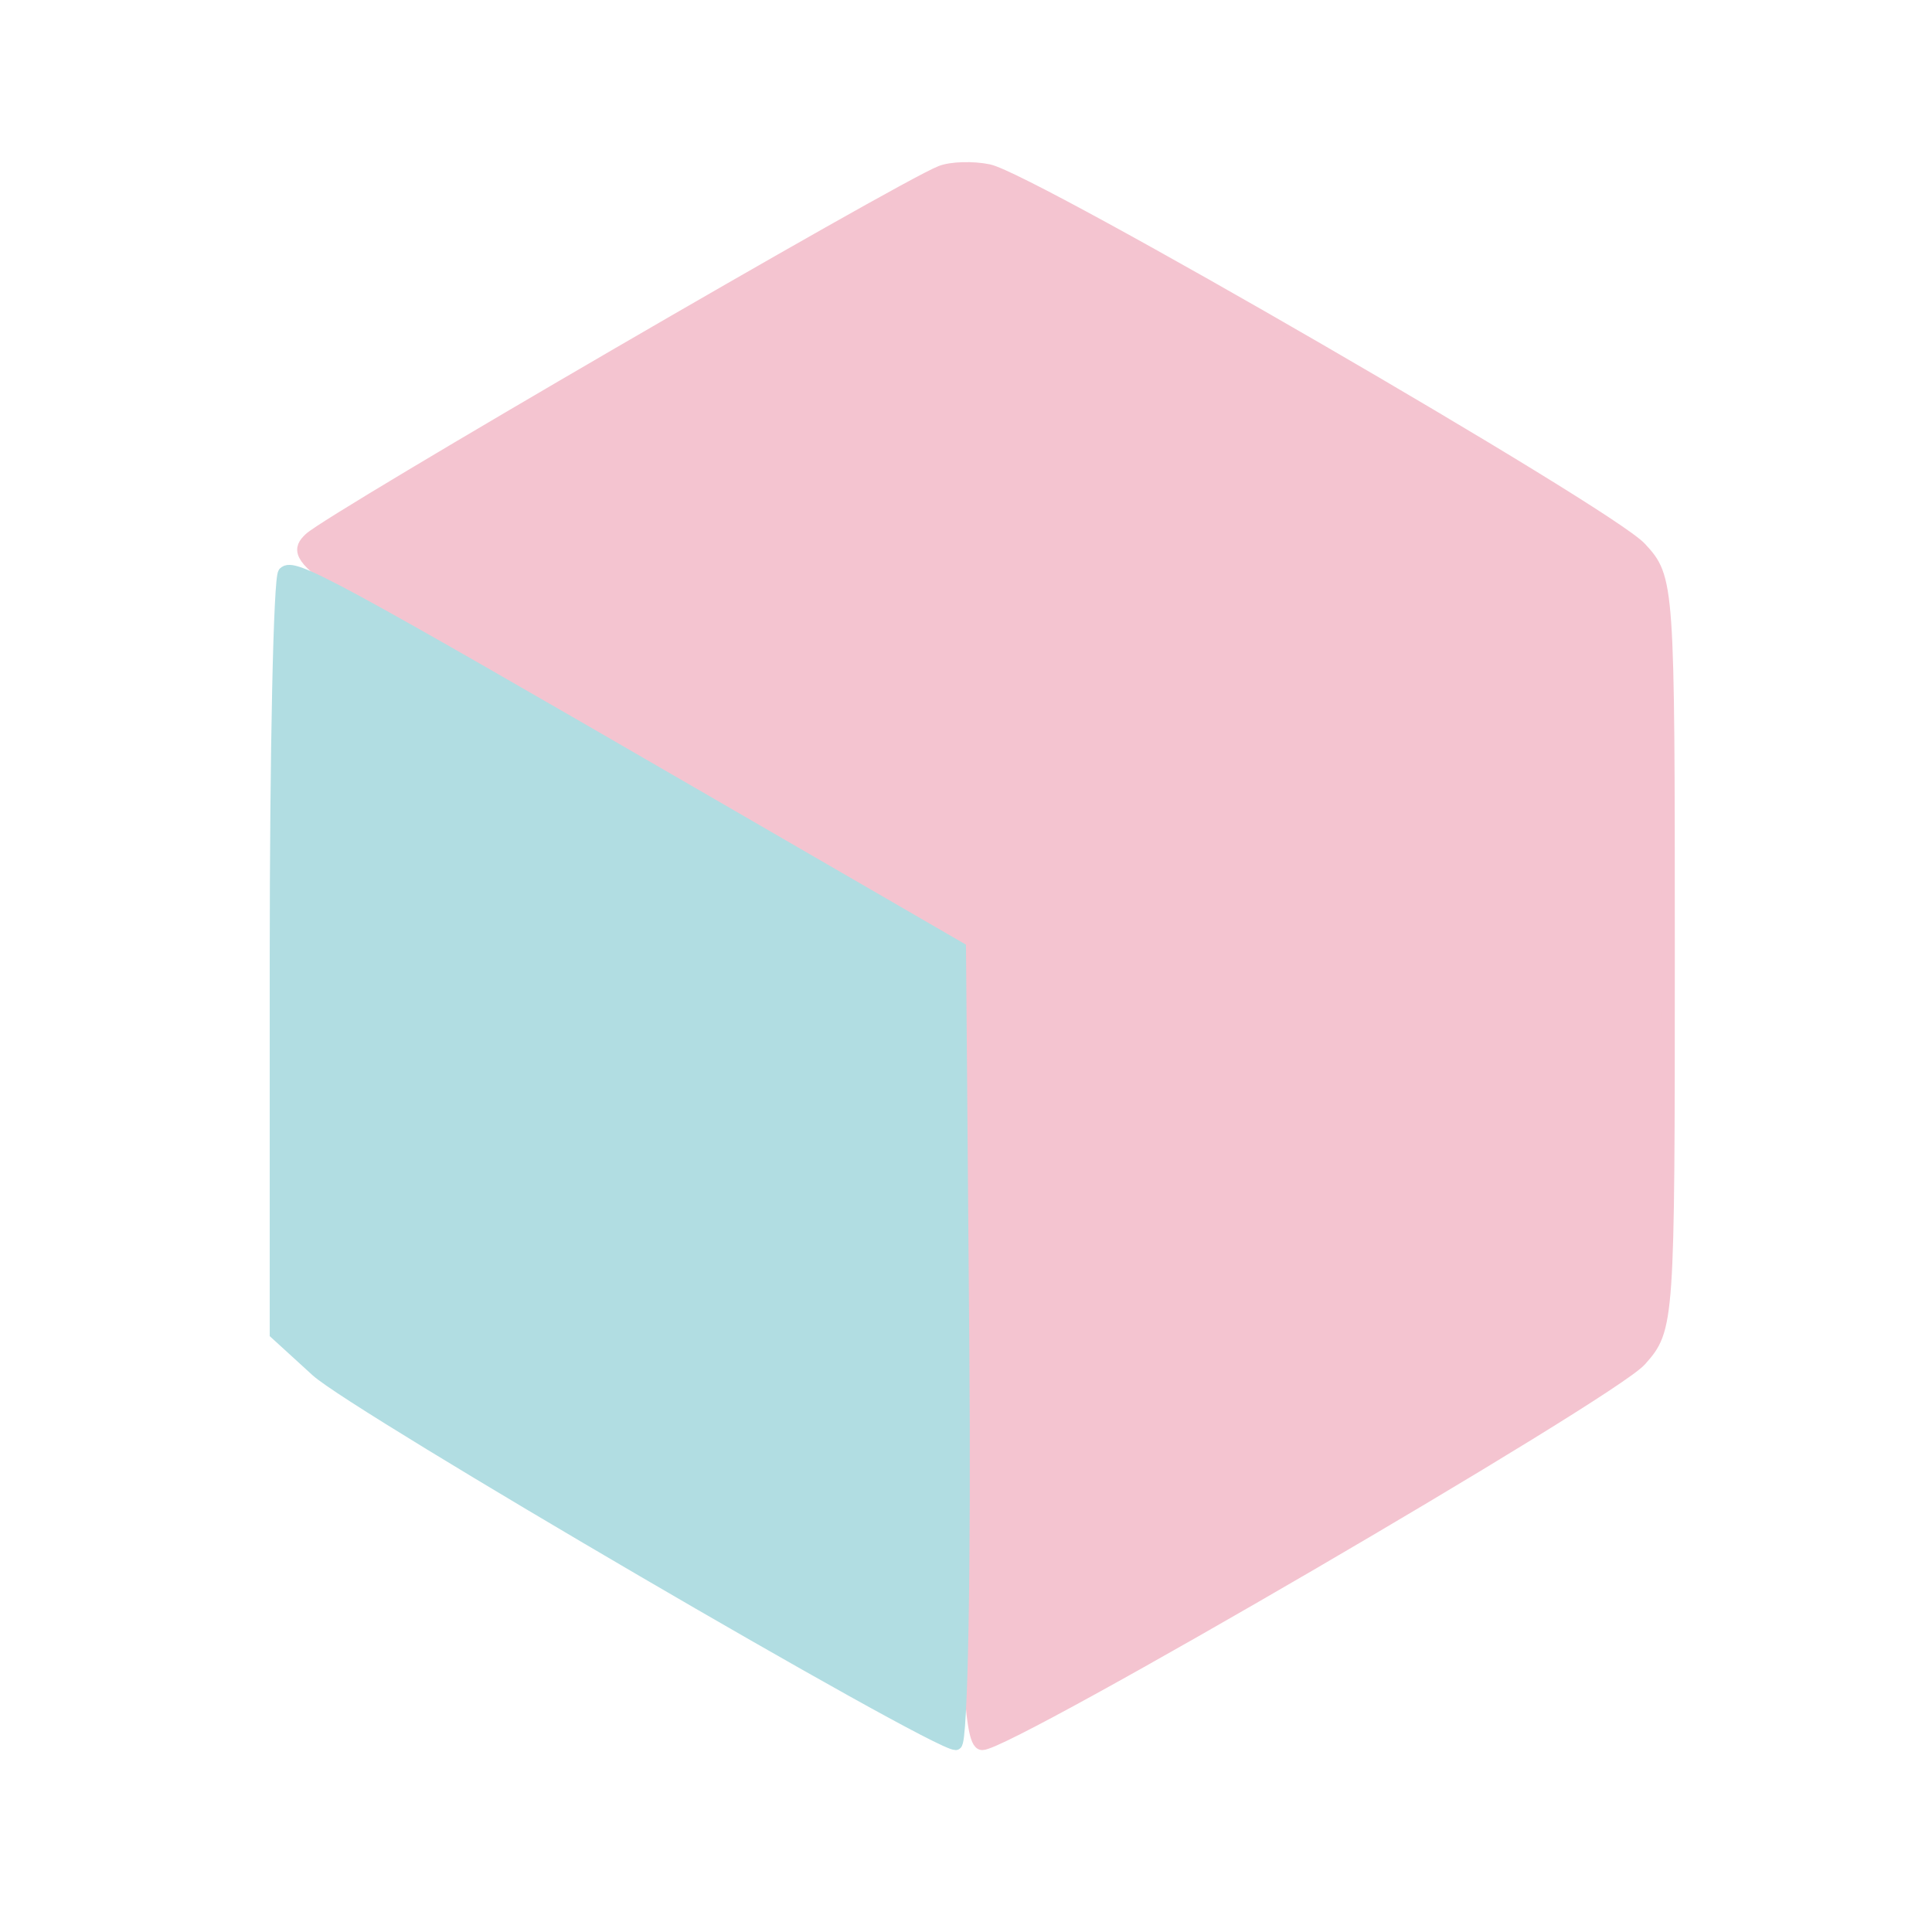
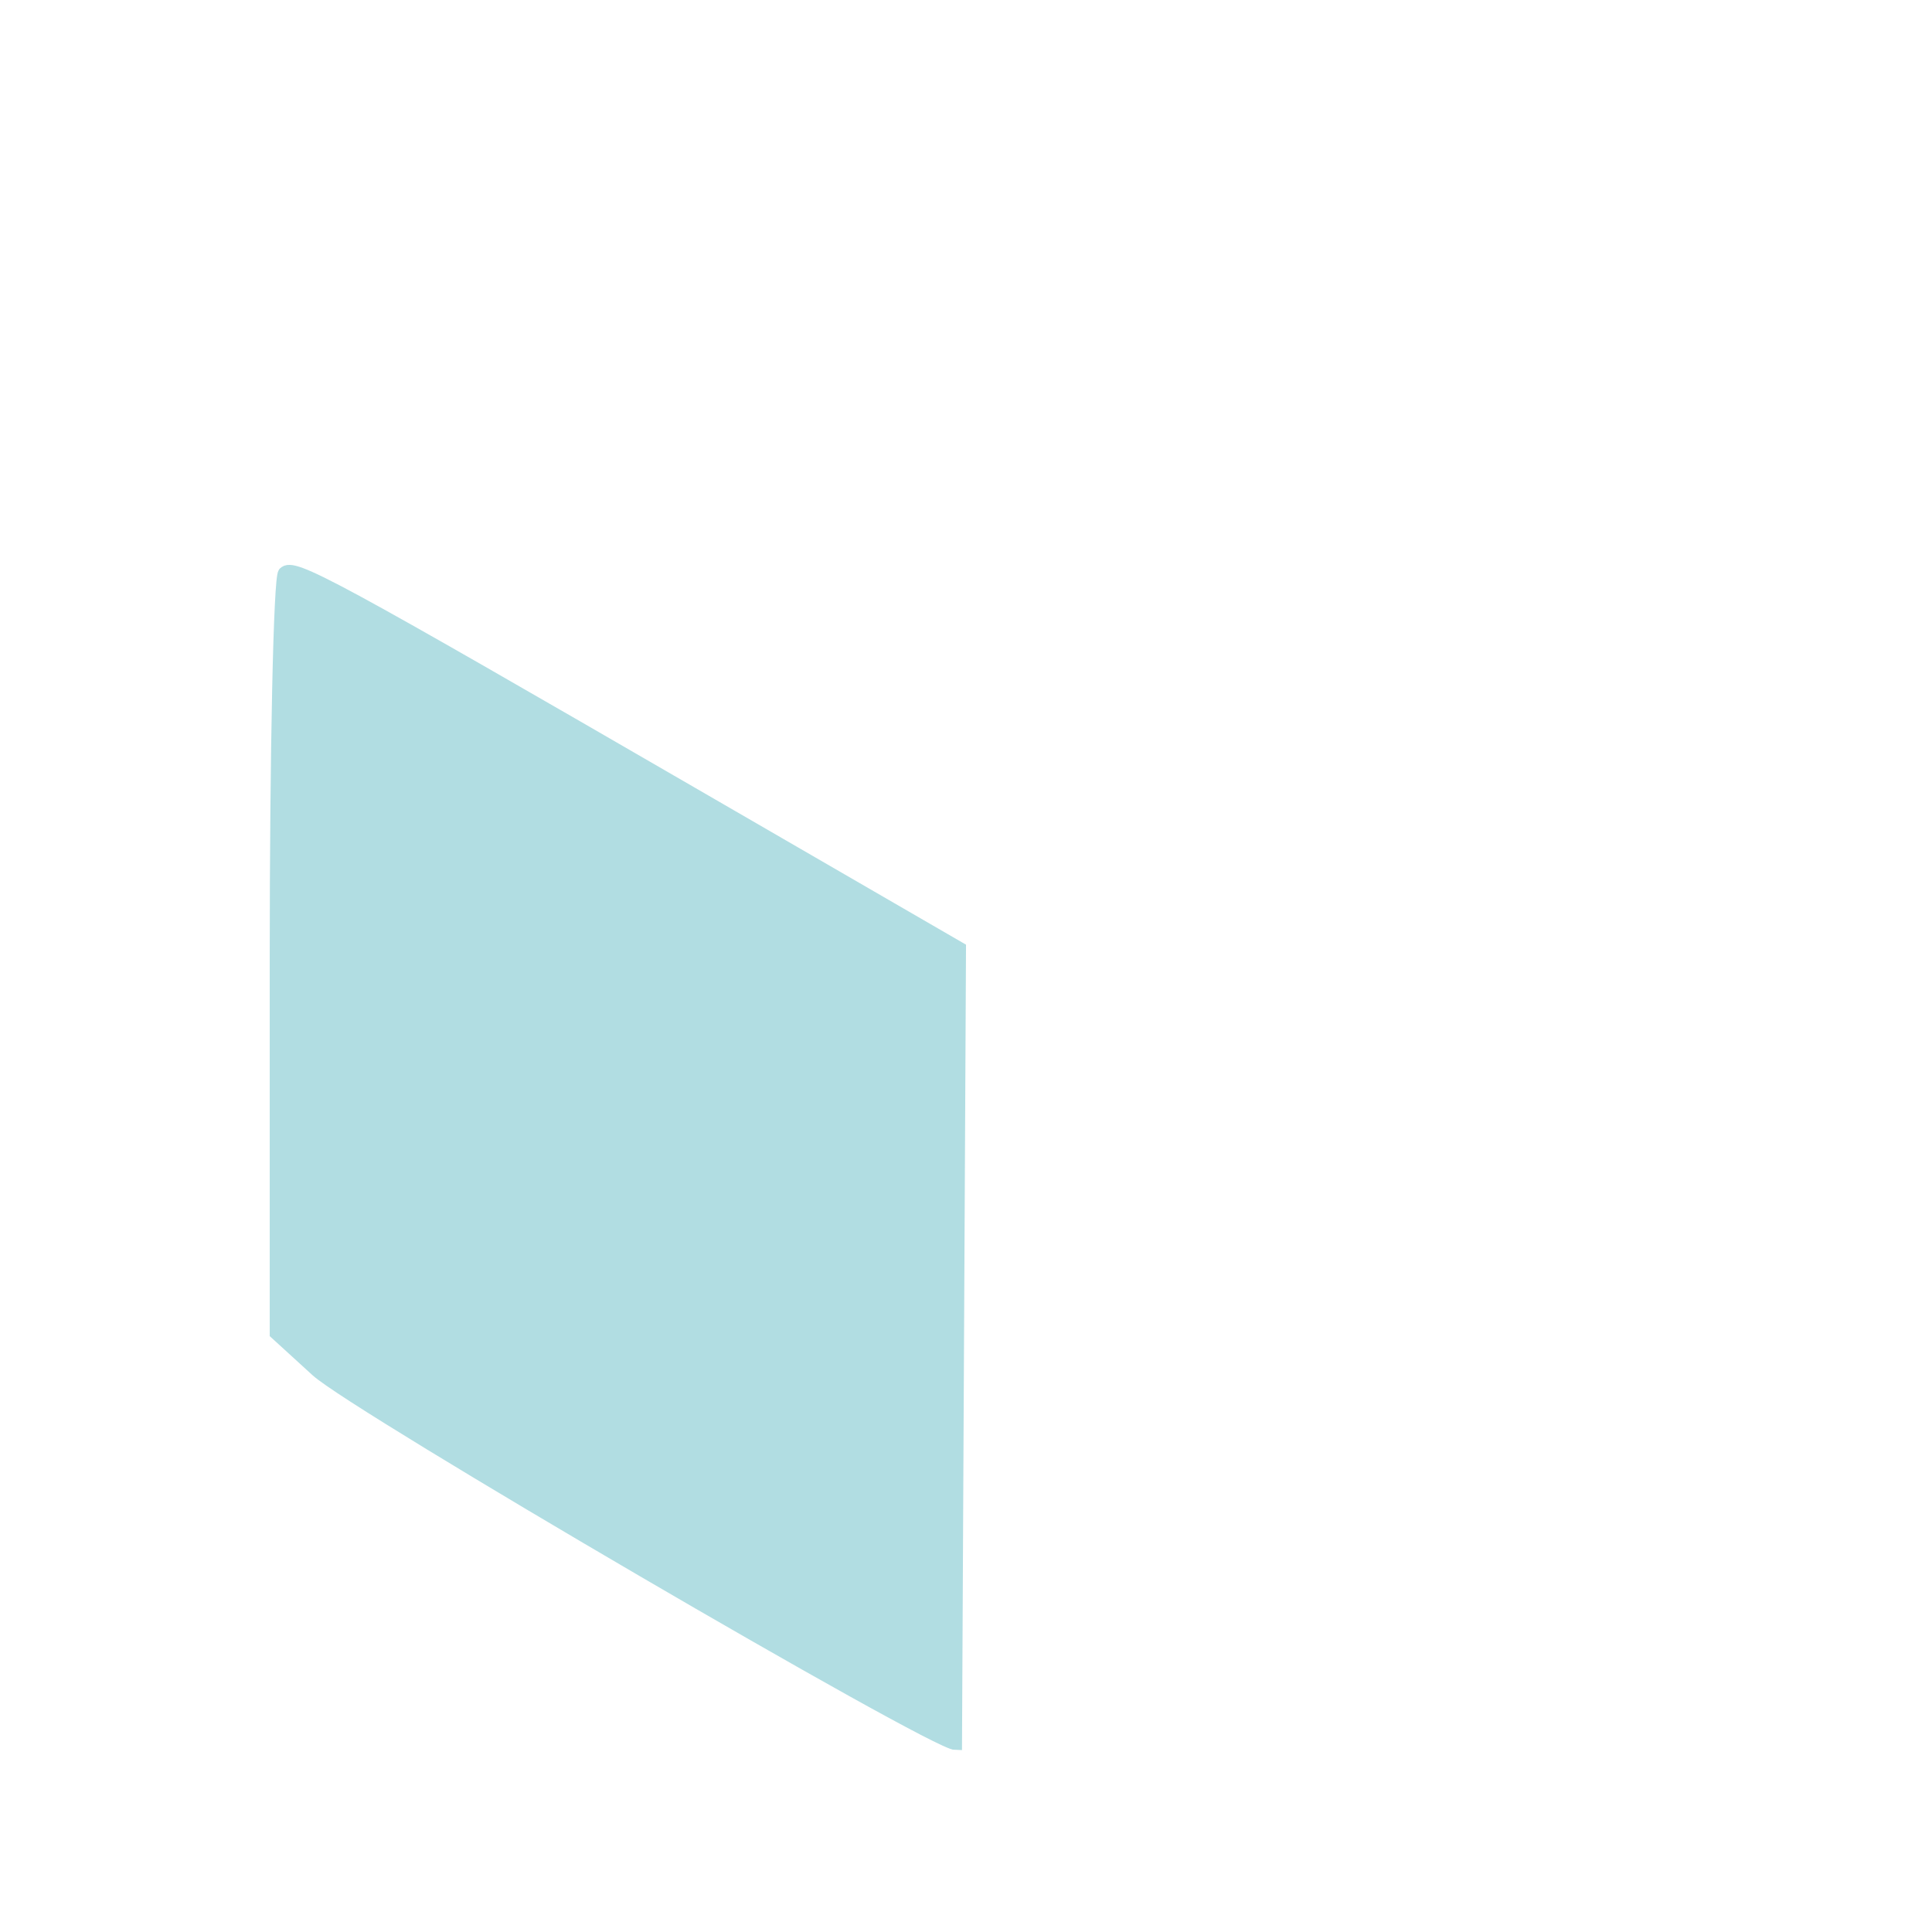
<svg xmlns="http://www.w3.org/2000/svg" version="1.0" width="154pt" height="154pt" viewBox="0 0 154 154" style="" preserveAspectRatio="xMidYMid meet">
  <g fill="#F4C4D0FF" stroke="#F4C4D0FF">
-     <path d="M 75.000 13.703 C 71.741 14.978 26.388 41.345 24.702 42.945 C 22.993 44.567 24.220 45.409 49.702 60.106 L 76.500 75.562 76.764 107.281 C 76.970 132.075 77.305 139.000 78.295 139.000 C 80.484 139.000 128.387 111.069 130.750 108.415 C 132.977 105.915 133.000 105.580 133.000 76.000 C 133.000 46.390 132.979 46.089 130.750 43.685 C 128.162 40.893 82.258 14.301 78.798 13.589 C 77.534 13.329 75.825 13.380 75.000 13.703 " />
-   </g>
+     </g>
  <g fill="#B1DDE2FF" stroke="#B1DDE2FF">
-     <path d="M 22.662 45.671 C 22.298 46.035 22.000 59.822 22.000 76.308 L 22.000 106.283 25.250 109.250 C 28.361 112.090 74.430 139.000 76.182 139.000 C 76.647 139.000 76.909 124.732 76.764 107.293 L 76.500 75.587 56.000 63.717 C 26.129 46.422 23.393 44.941 22.662 45.671 " />
+     <path d="M 22.662 45.671 C 22.298 46.035 22.000 59.822 22.000 76.308 L 22.000 106.283 25.250 109.250 C 28.361 112.090 74.430 139.000 76.182 139.000 L 76.500 75.587 56.000 63.717 C 26.129 46.422 23.393 44.941 22.662 45.671 " />
  </g>
</svg>